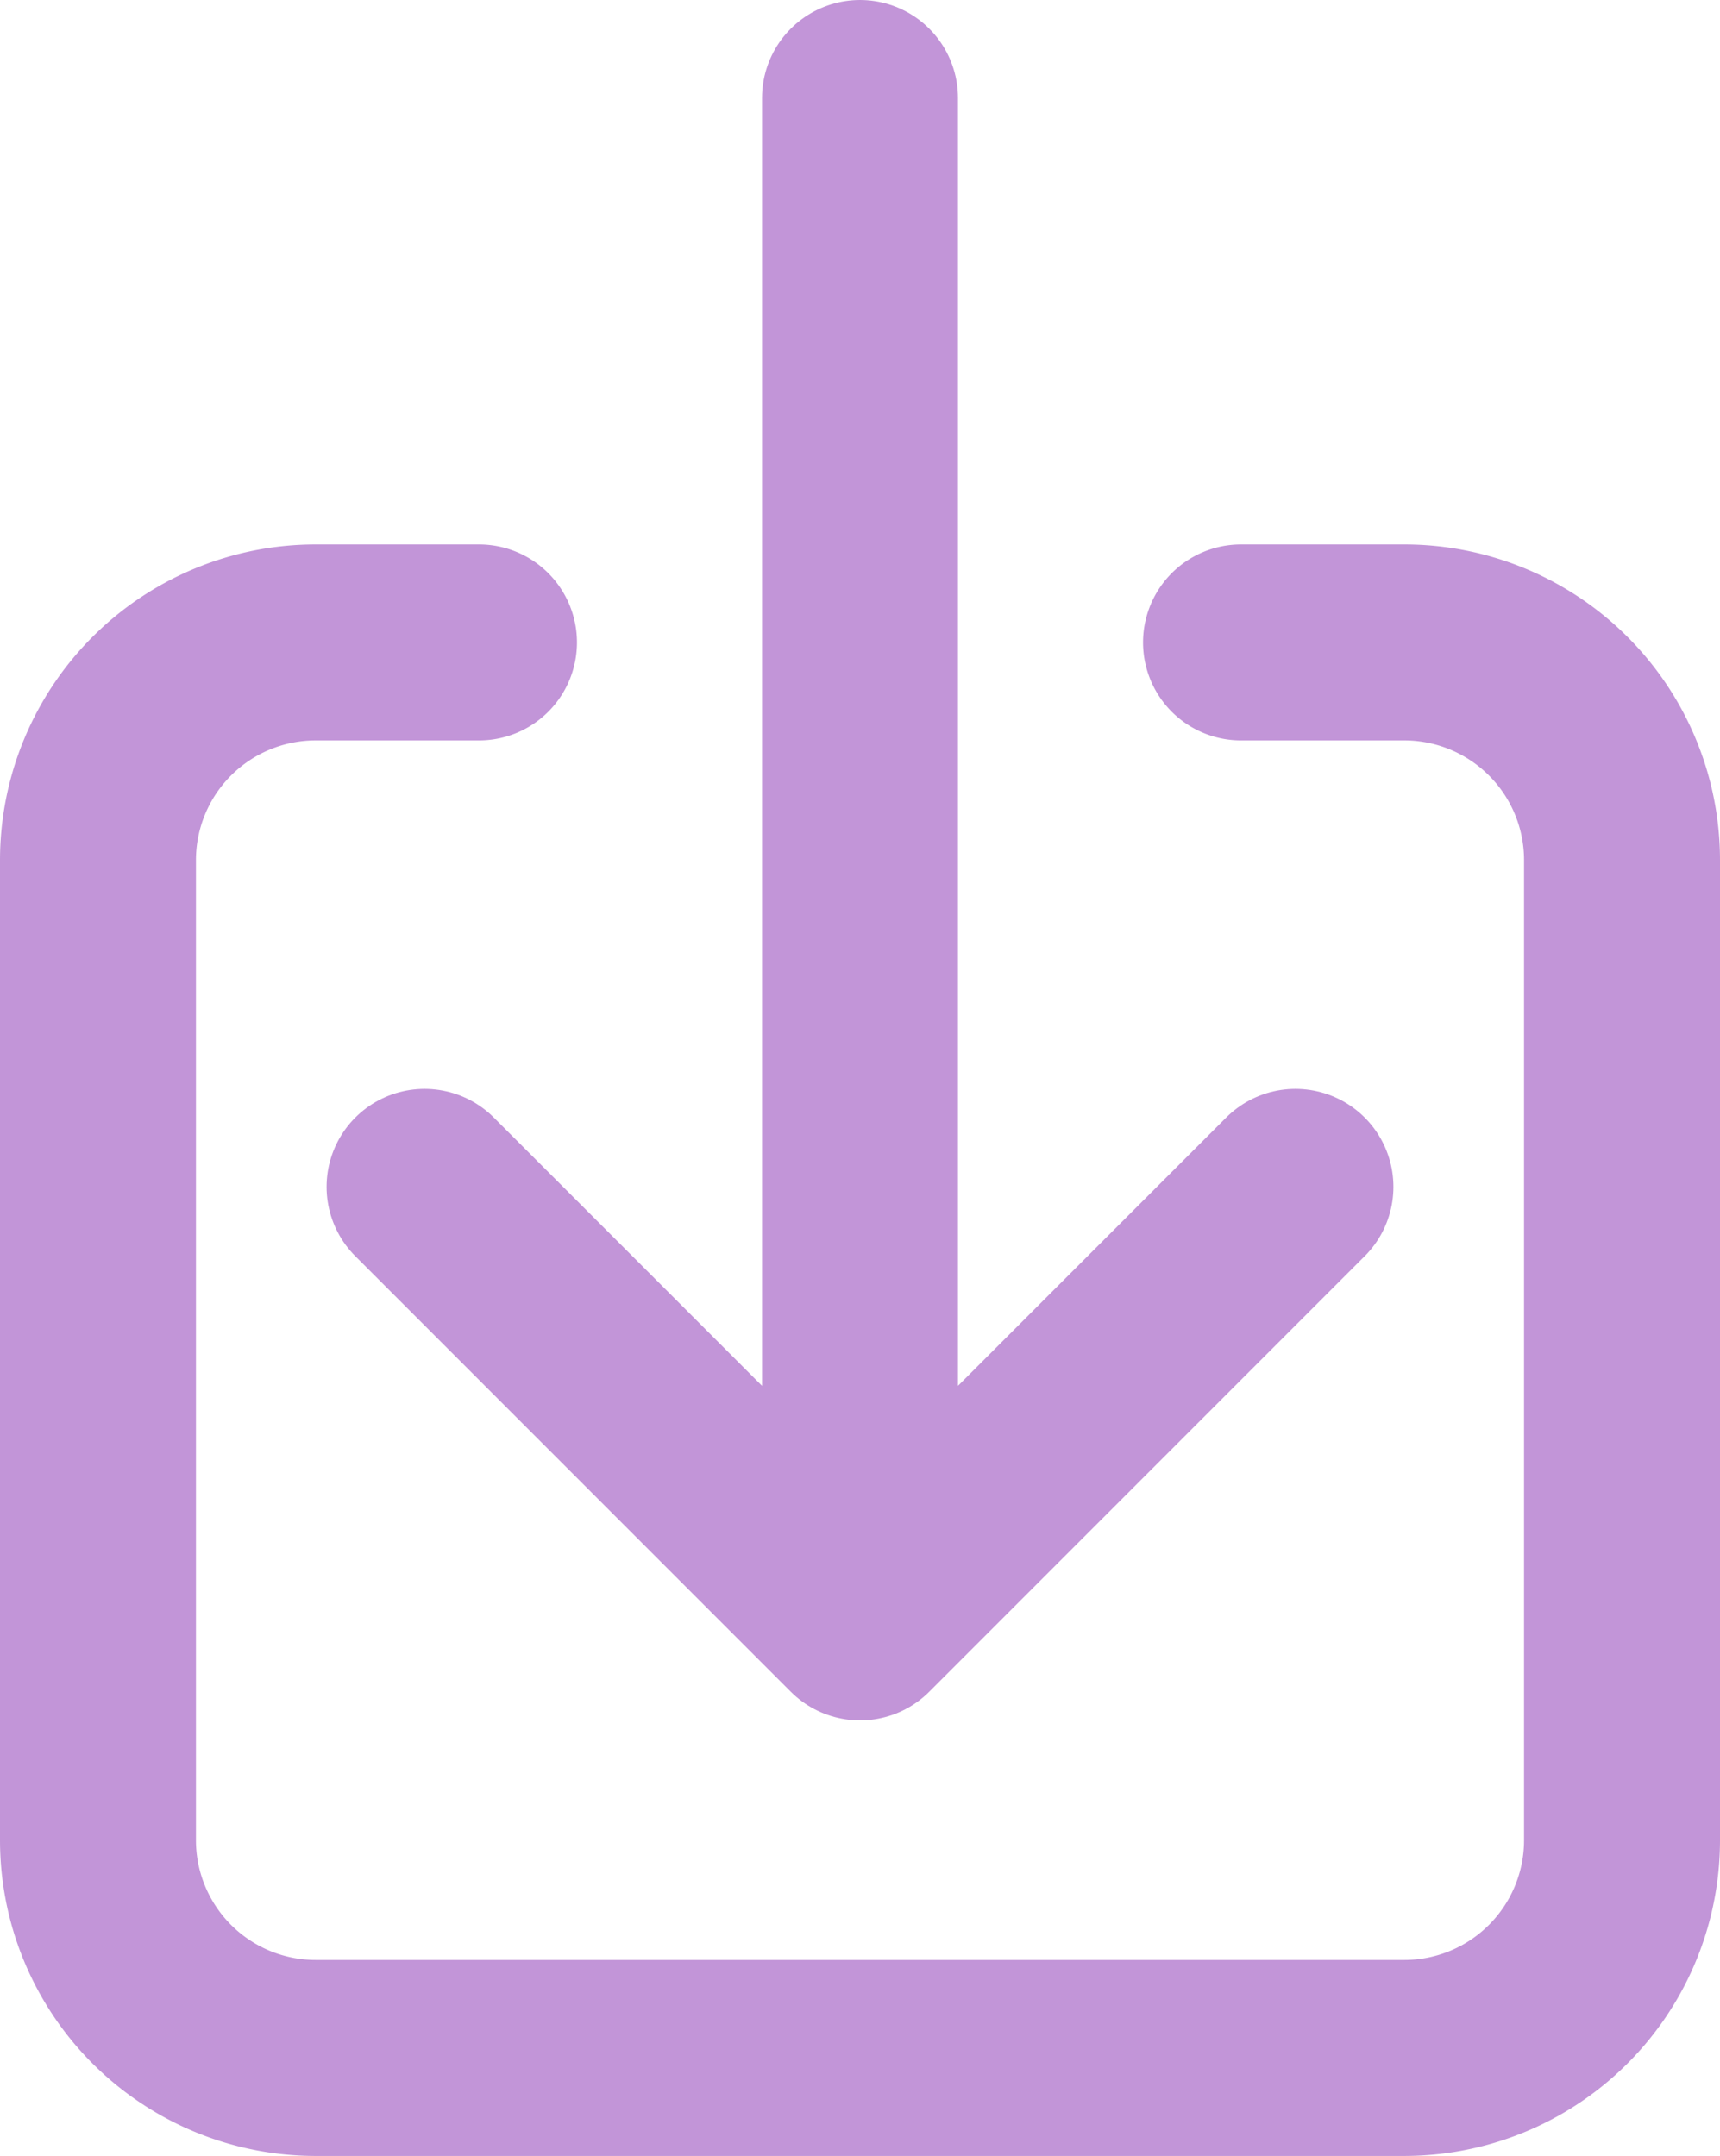
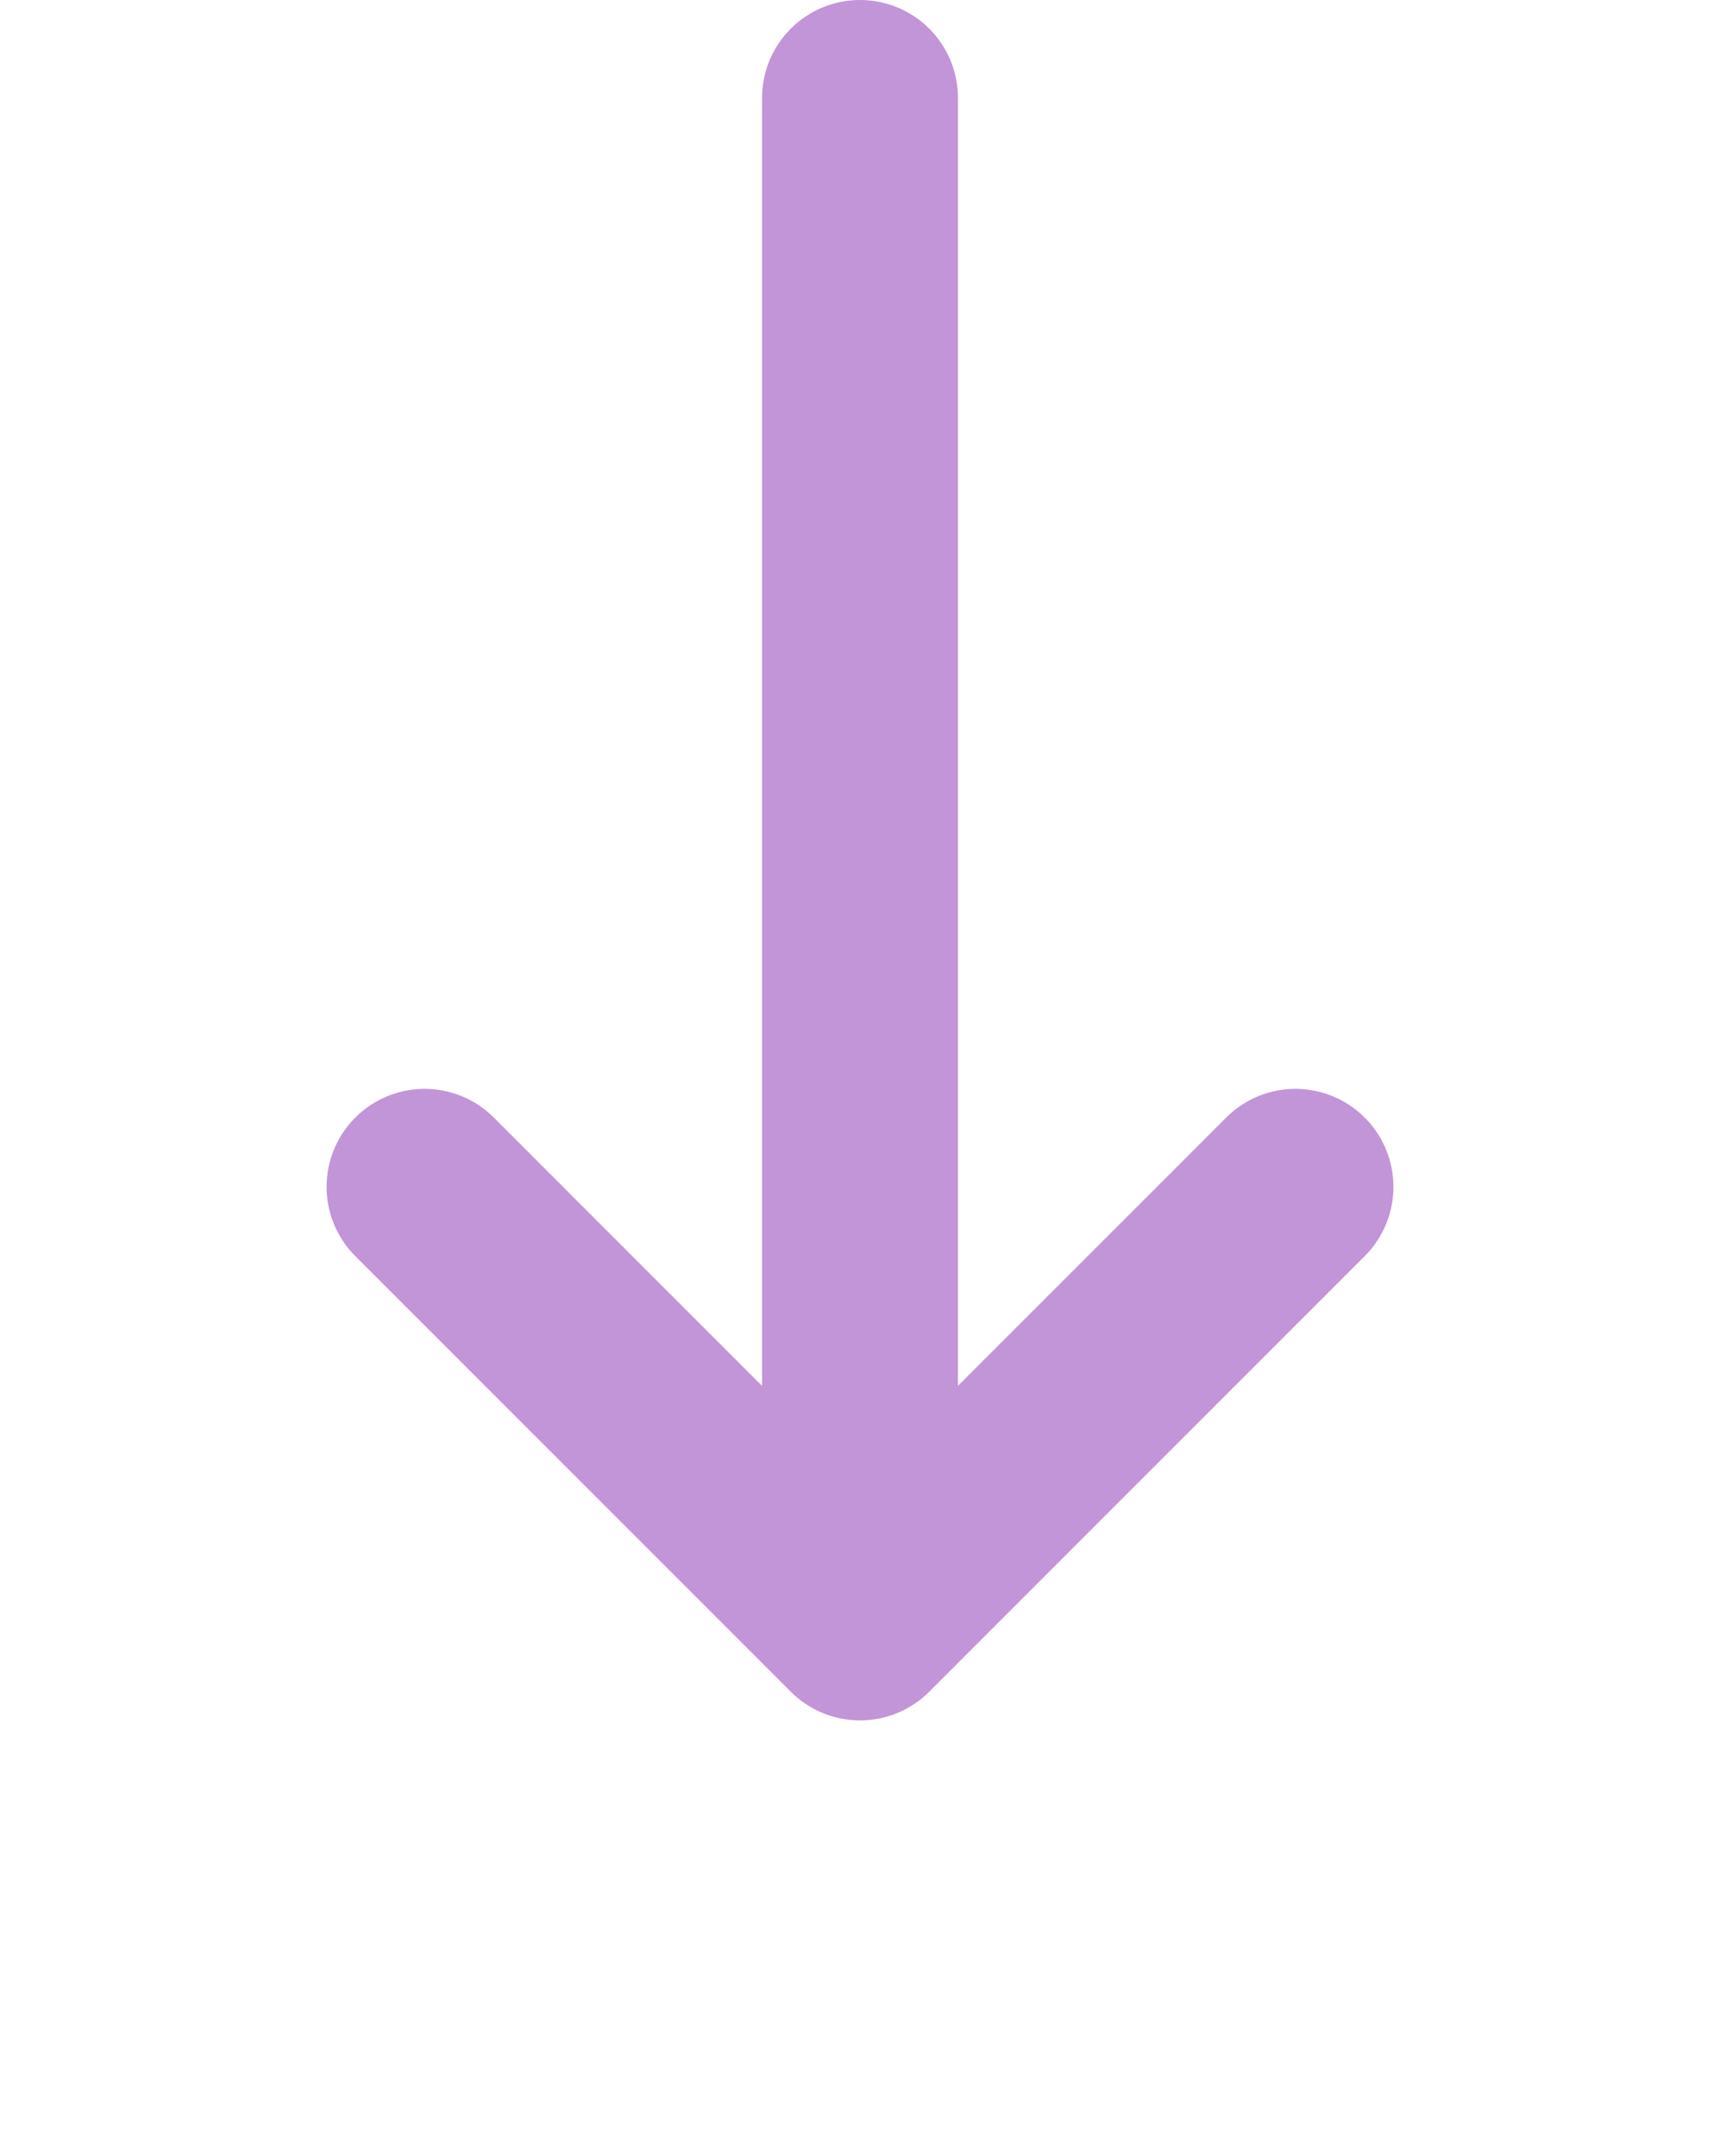
<svg xmlns="http://www.w3.org/2000/svg" width="15.8" height="19.8" viewBox="0 0 15.8 19.8">
  <defs>
    <style>
            .prefix__cls-1{fill:none;stroke:#c295d8;stroke-linecap:round;stroke-linejoin:round;stroke-width:1.8px}
        </style>
  </defs>
  <g id="prefix__Download" transform="translate(-4.1 -2.1)">
-     <path id="prefix__Path_618" d="M15.5 8H17a2 2 0 0 1 2 2v9a2 2 0 0 1-2 2H7a2 2 0 0 1-2-2v-9a2 2 0 0 1 2-2h1.5" class="prefix__cls-1" data-name="Path 618" />
    <path id="prefix__Path_619" d="M12 17V3m0 14l-4-4m4 4l4-4" class="prefix__cls-1" data-name="Path 619" />
  </g>
</svg>